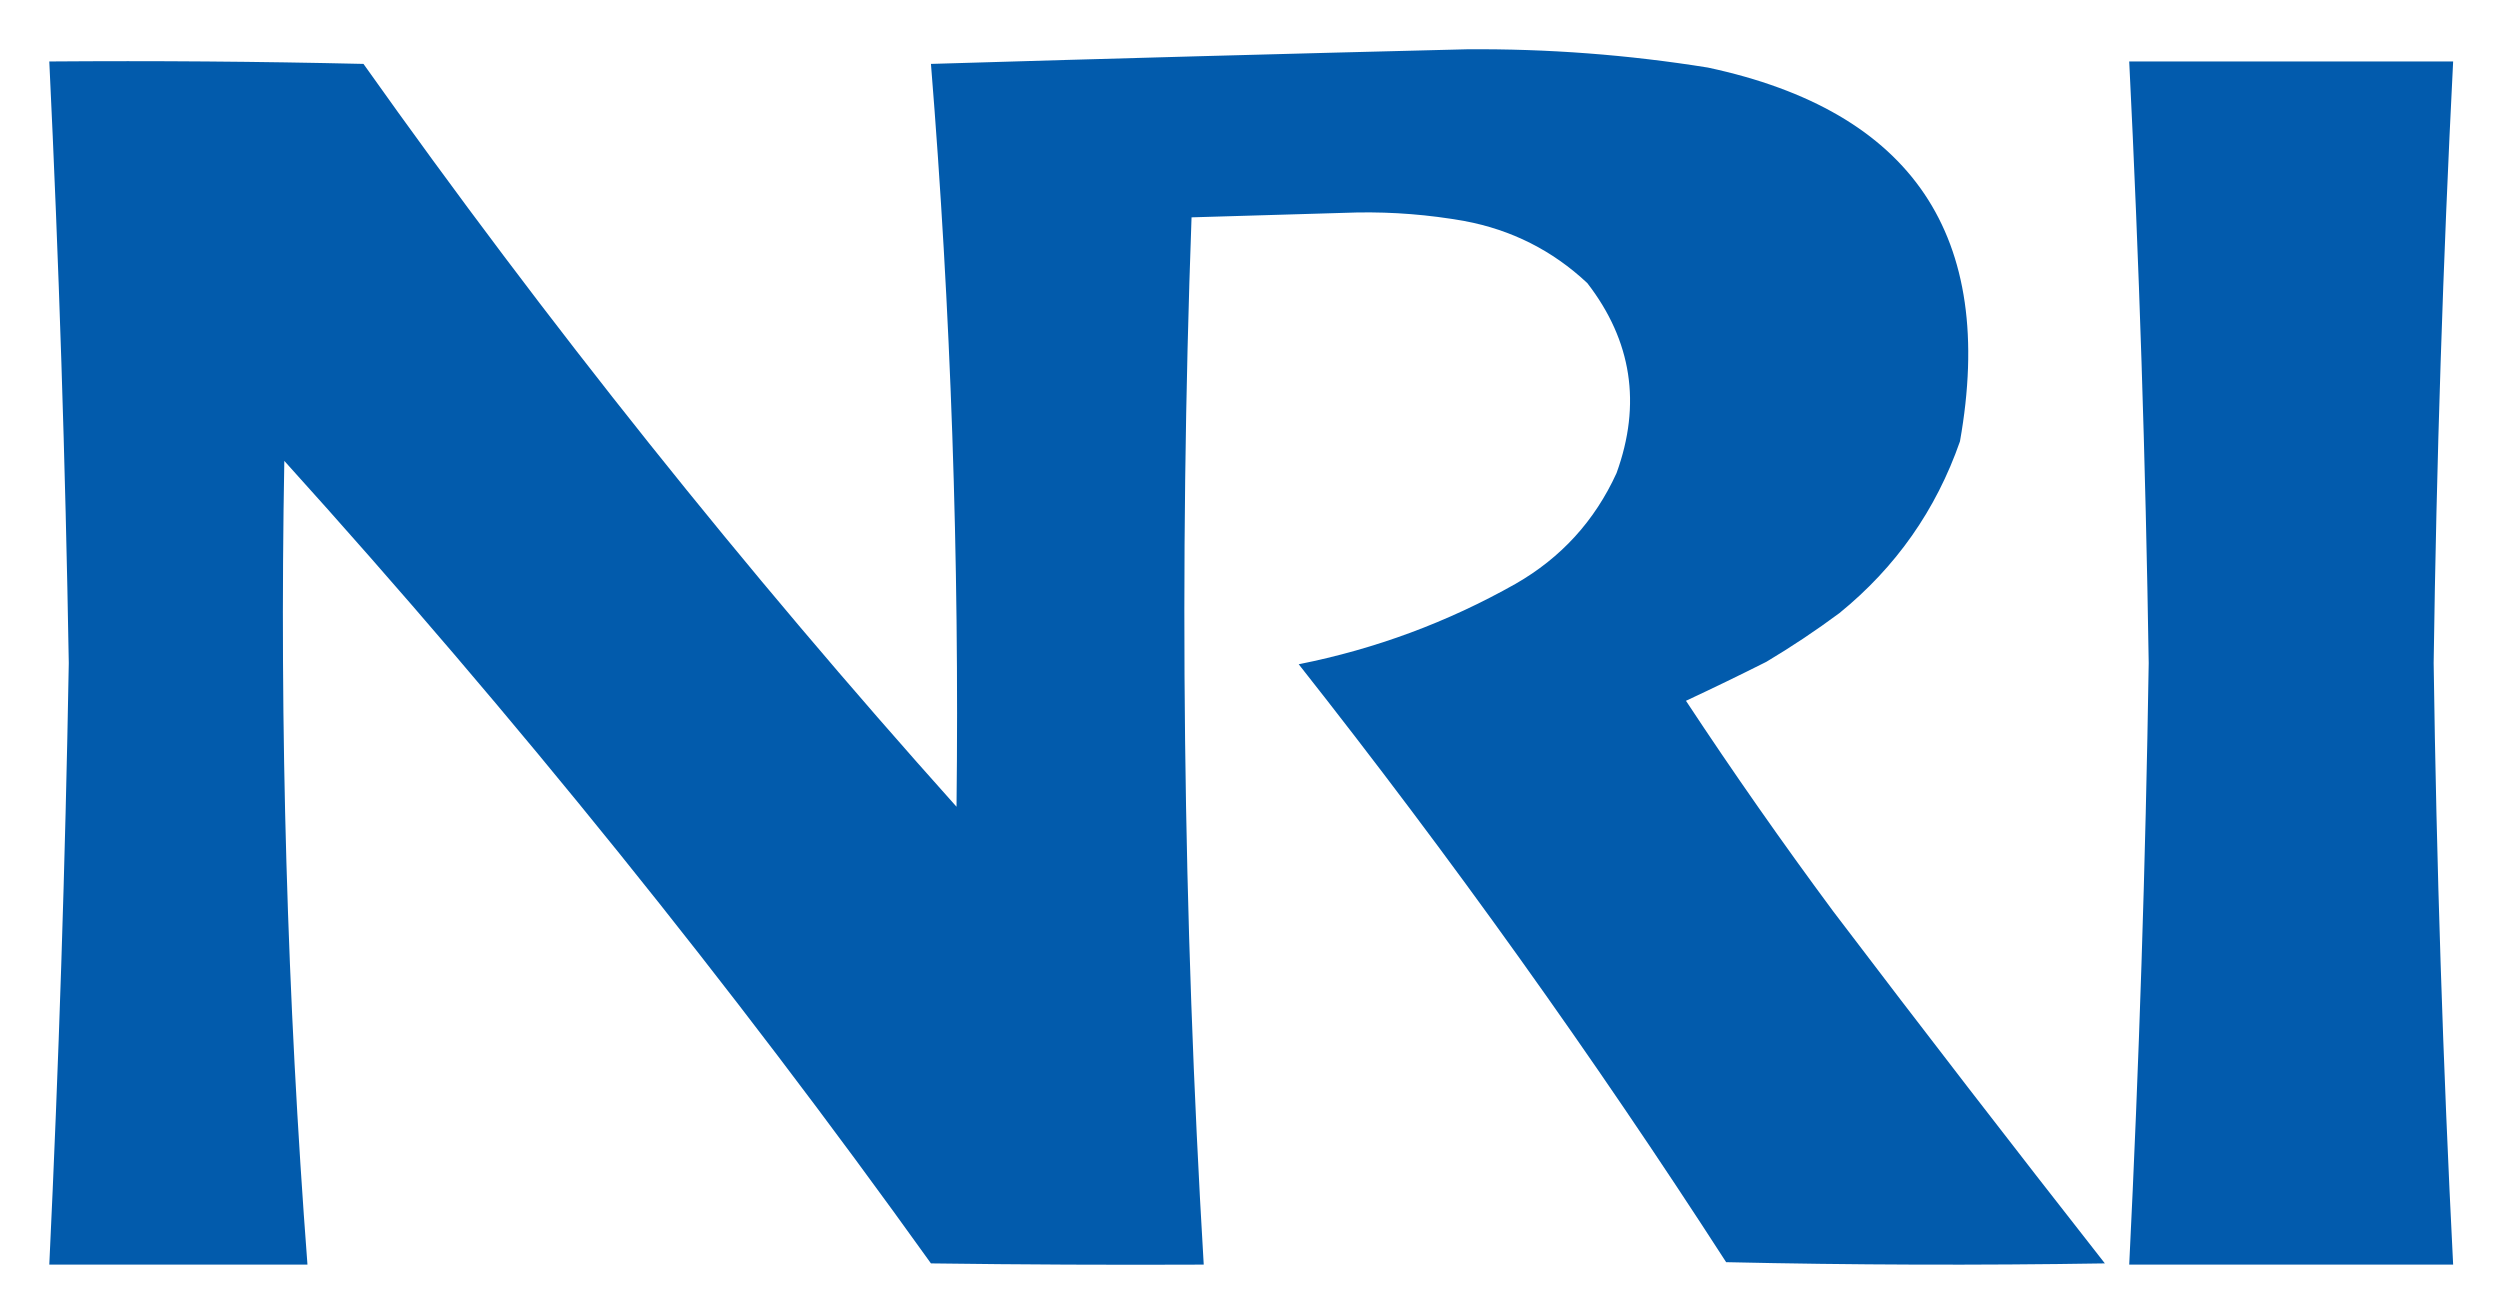
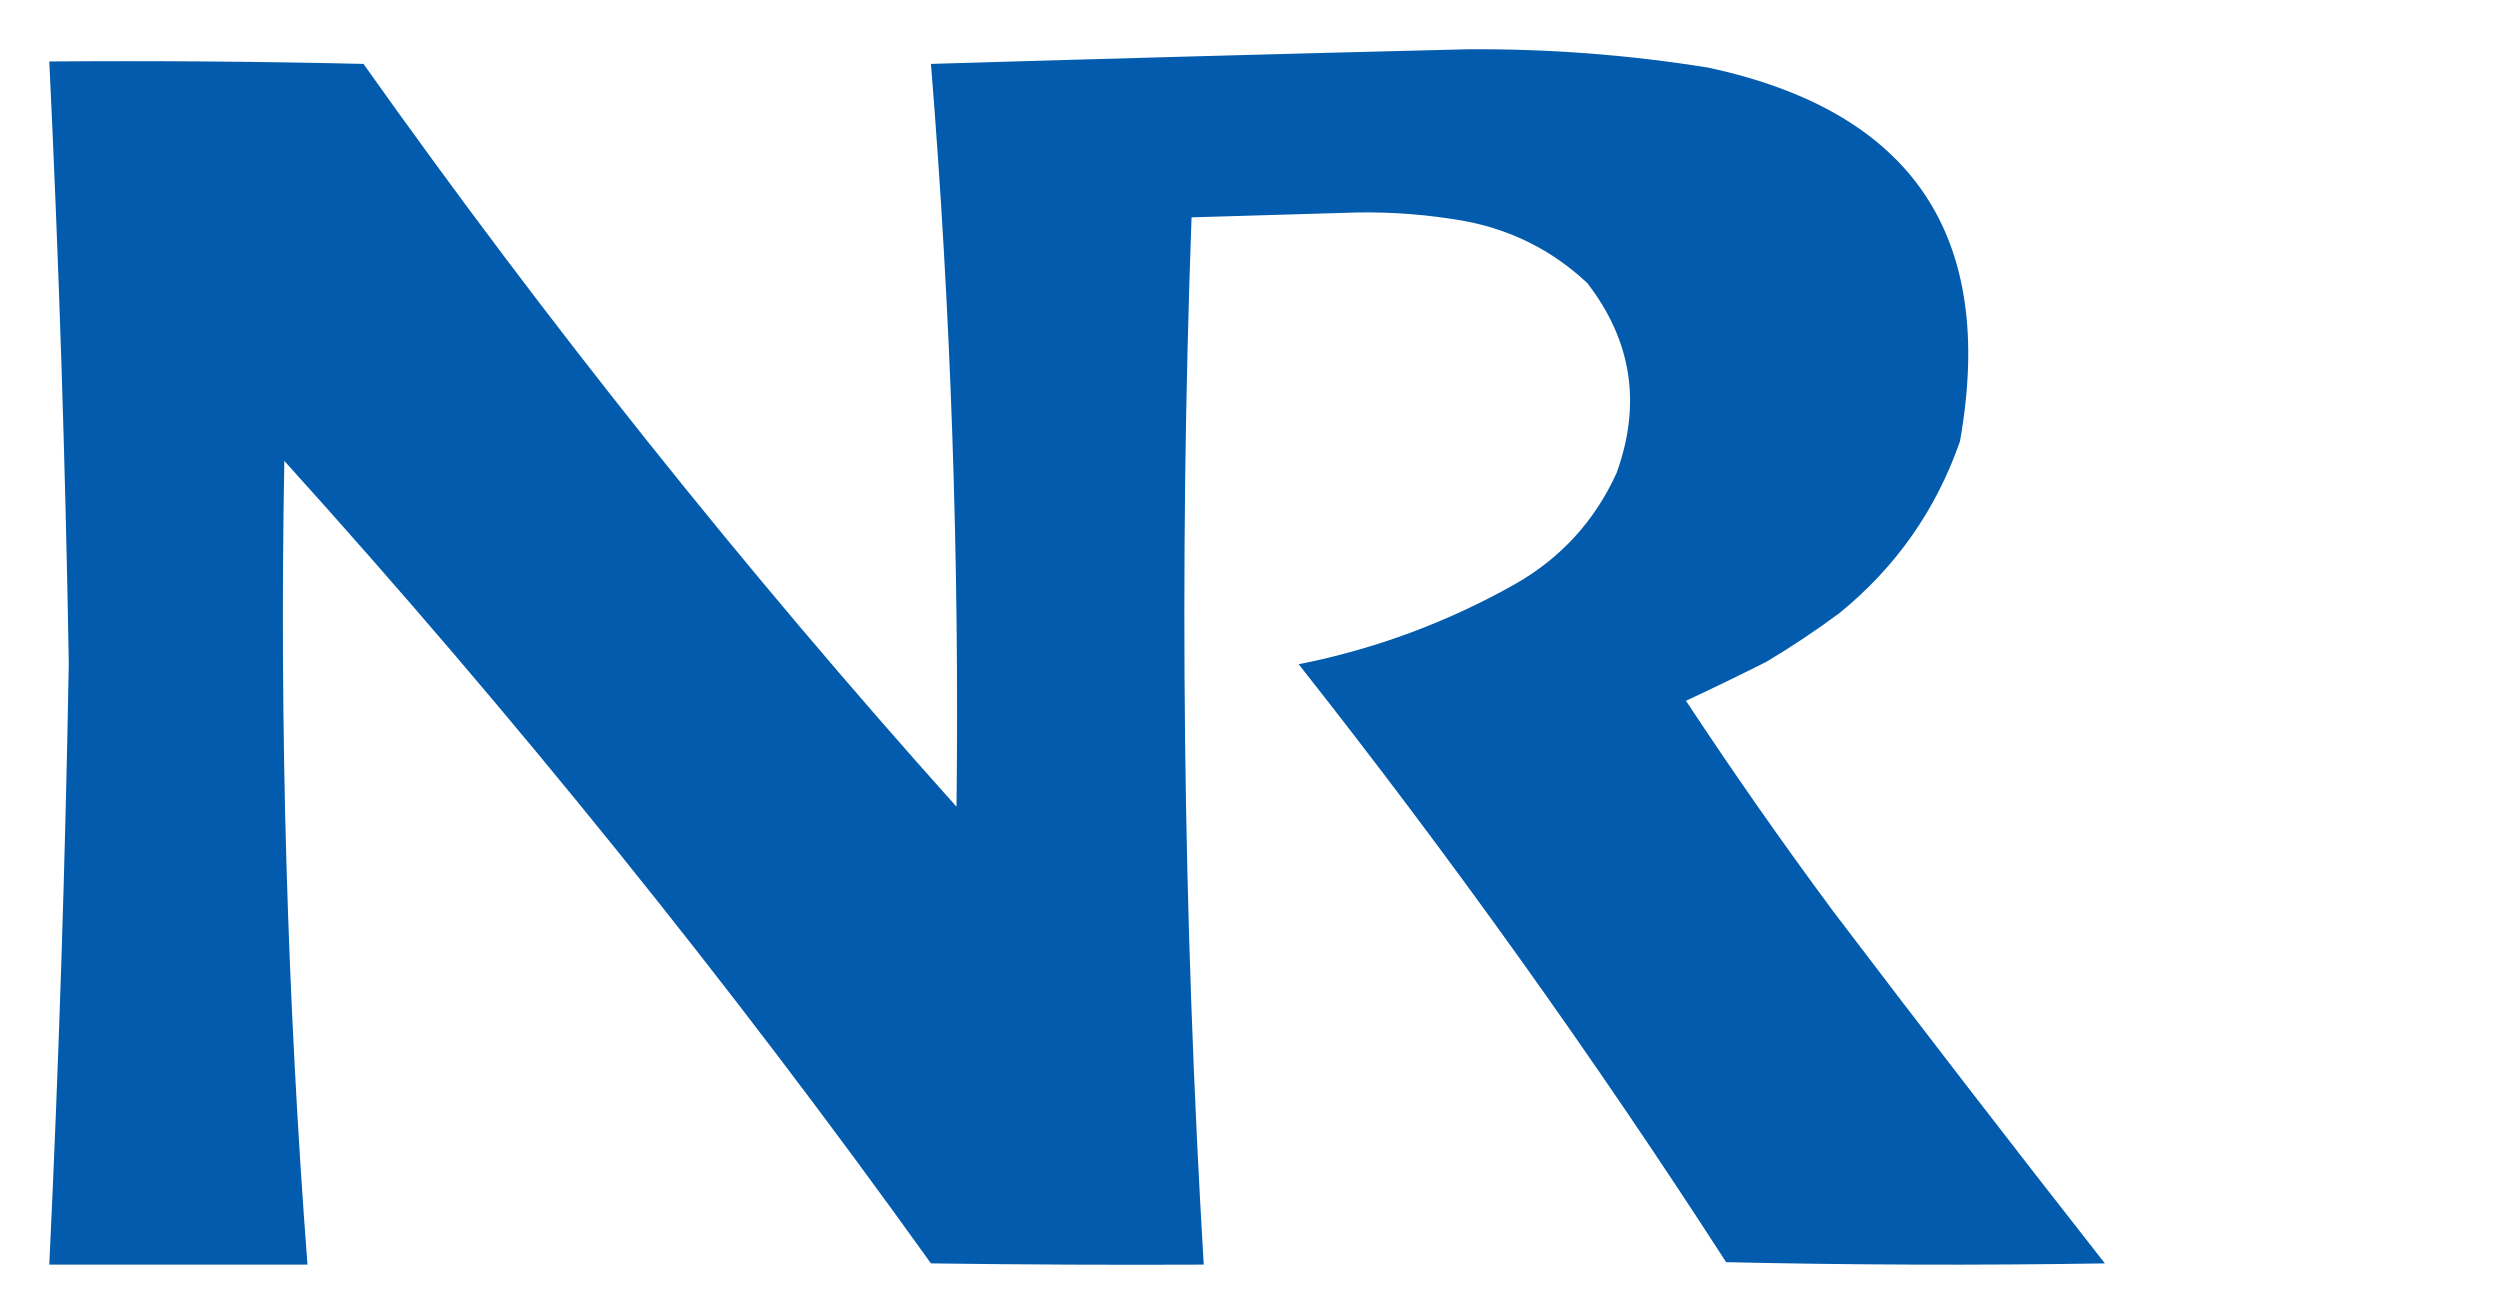
<svg xmlns="http://www.w3.org/2000/svg" role="img" viewBox="231.26 226.26 1026.48 538.48">
  <title>Nomura Research Institute, Ltd. logo</title>
  <style>svg {shape-rendering:geometricPrecision;text-rendering:geometricPrecision;image-rendering:optimizeQuality;fill-rule:evenodd;clip-rule:evenodd}</style>
  <path fill="#005aac" d="M833.5 246.5c33.212-.264 66.212 2.236 99 7.5 84 17.969 118.5 69.136 103.5 153.5-9.83 28.168-26.33 51.668-49.5 70.5-9.656 7.163-19.656 13.83-30 20-11.014 5.546-22.014 10.879-33 16 19.373 29.376 39.54 58.209 60.5 86.5 36.78 48.452 73.95 96.619 111.5 144.5-51.9.831-103.737.664-155.5-.5-54.62-84.618-113.12-166.452-175.5-245.5 31.474-6.268 61.141-17.268 89-33 18.716-10.715 32.549-25.882 41.5-45.5 10.277-28.329 6.277-54.329-12-78-14.266-13.383-31.099-21.883-50.5-25.5-14.552-2.58-29.219-3.747-44-3.5-22.668.691-45.335 1.358-68 2-5.2 143.398-3.534 286.731 5 430-37.335.167-74.668 0-112-.5C531.359 630.319 442.859 520.486 348 415.5c-2.009 110.154 1.157 220.154 9.5 330h-106c3.9-82.291 6.566-164.625 8-247-1.384-82.377-4.051-164.71-8-247 43.005-.333 86.005 0 129 1 75.275 106.137 156.442 207.804 243.5 305 1.193-101.857-2.307-203.524-10.5-305 73.49-2.201 146.823-4.201 220-6z" opacity=".989" />
-   <path fill="#005aac" d="M1105.5 251.5h133c-4.18 82.283-6.84 164.616-8 247 1.16 82.384 3.82 164.717 8 247h-133c4.05-82.287 6.72-164.62 8-247-1.26-82.381-3.92-164.714-8-247z" opacity=".992" />
</svg>